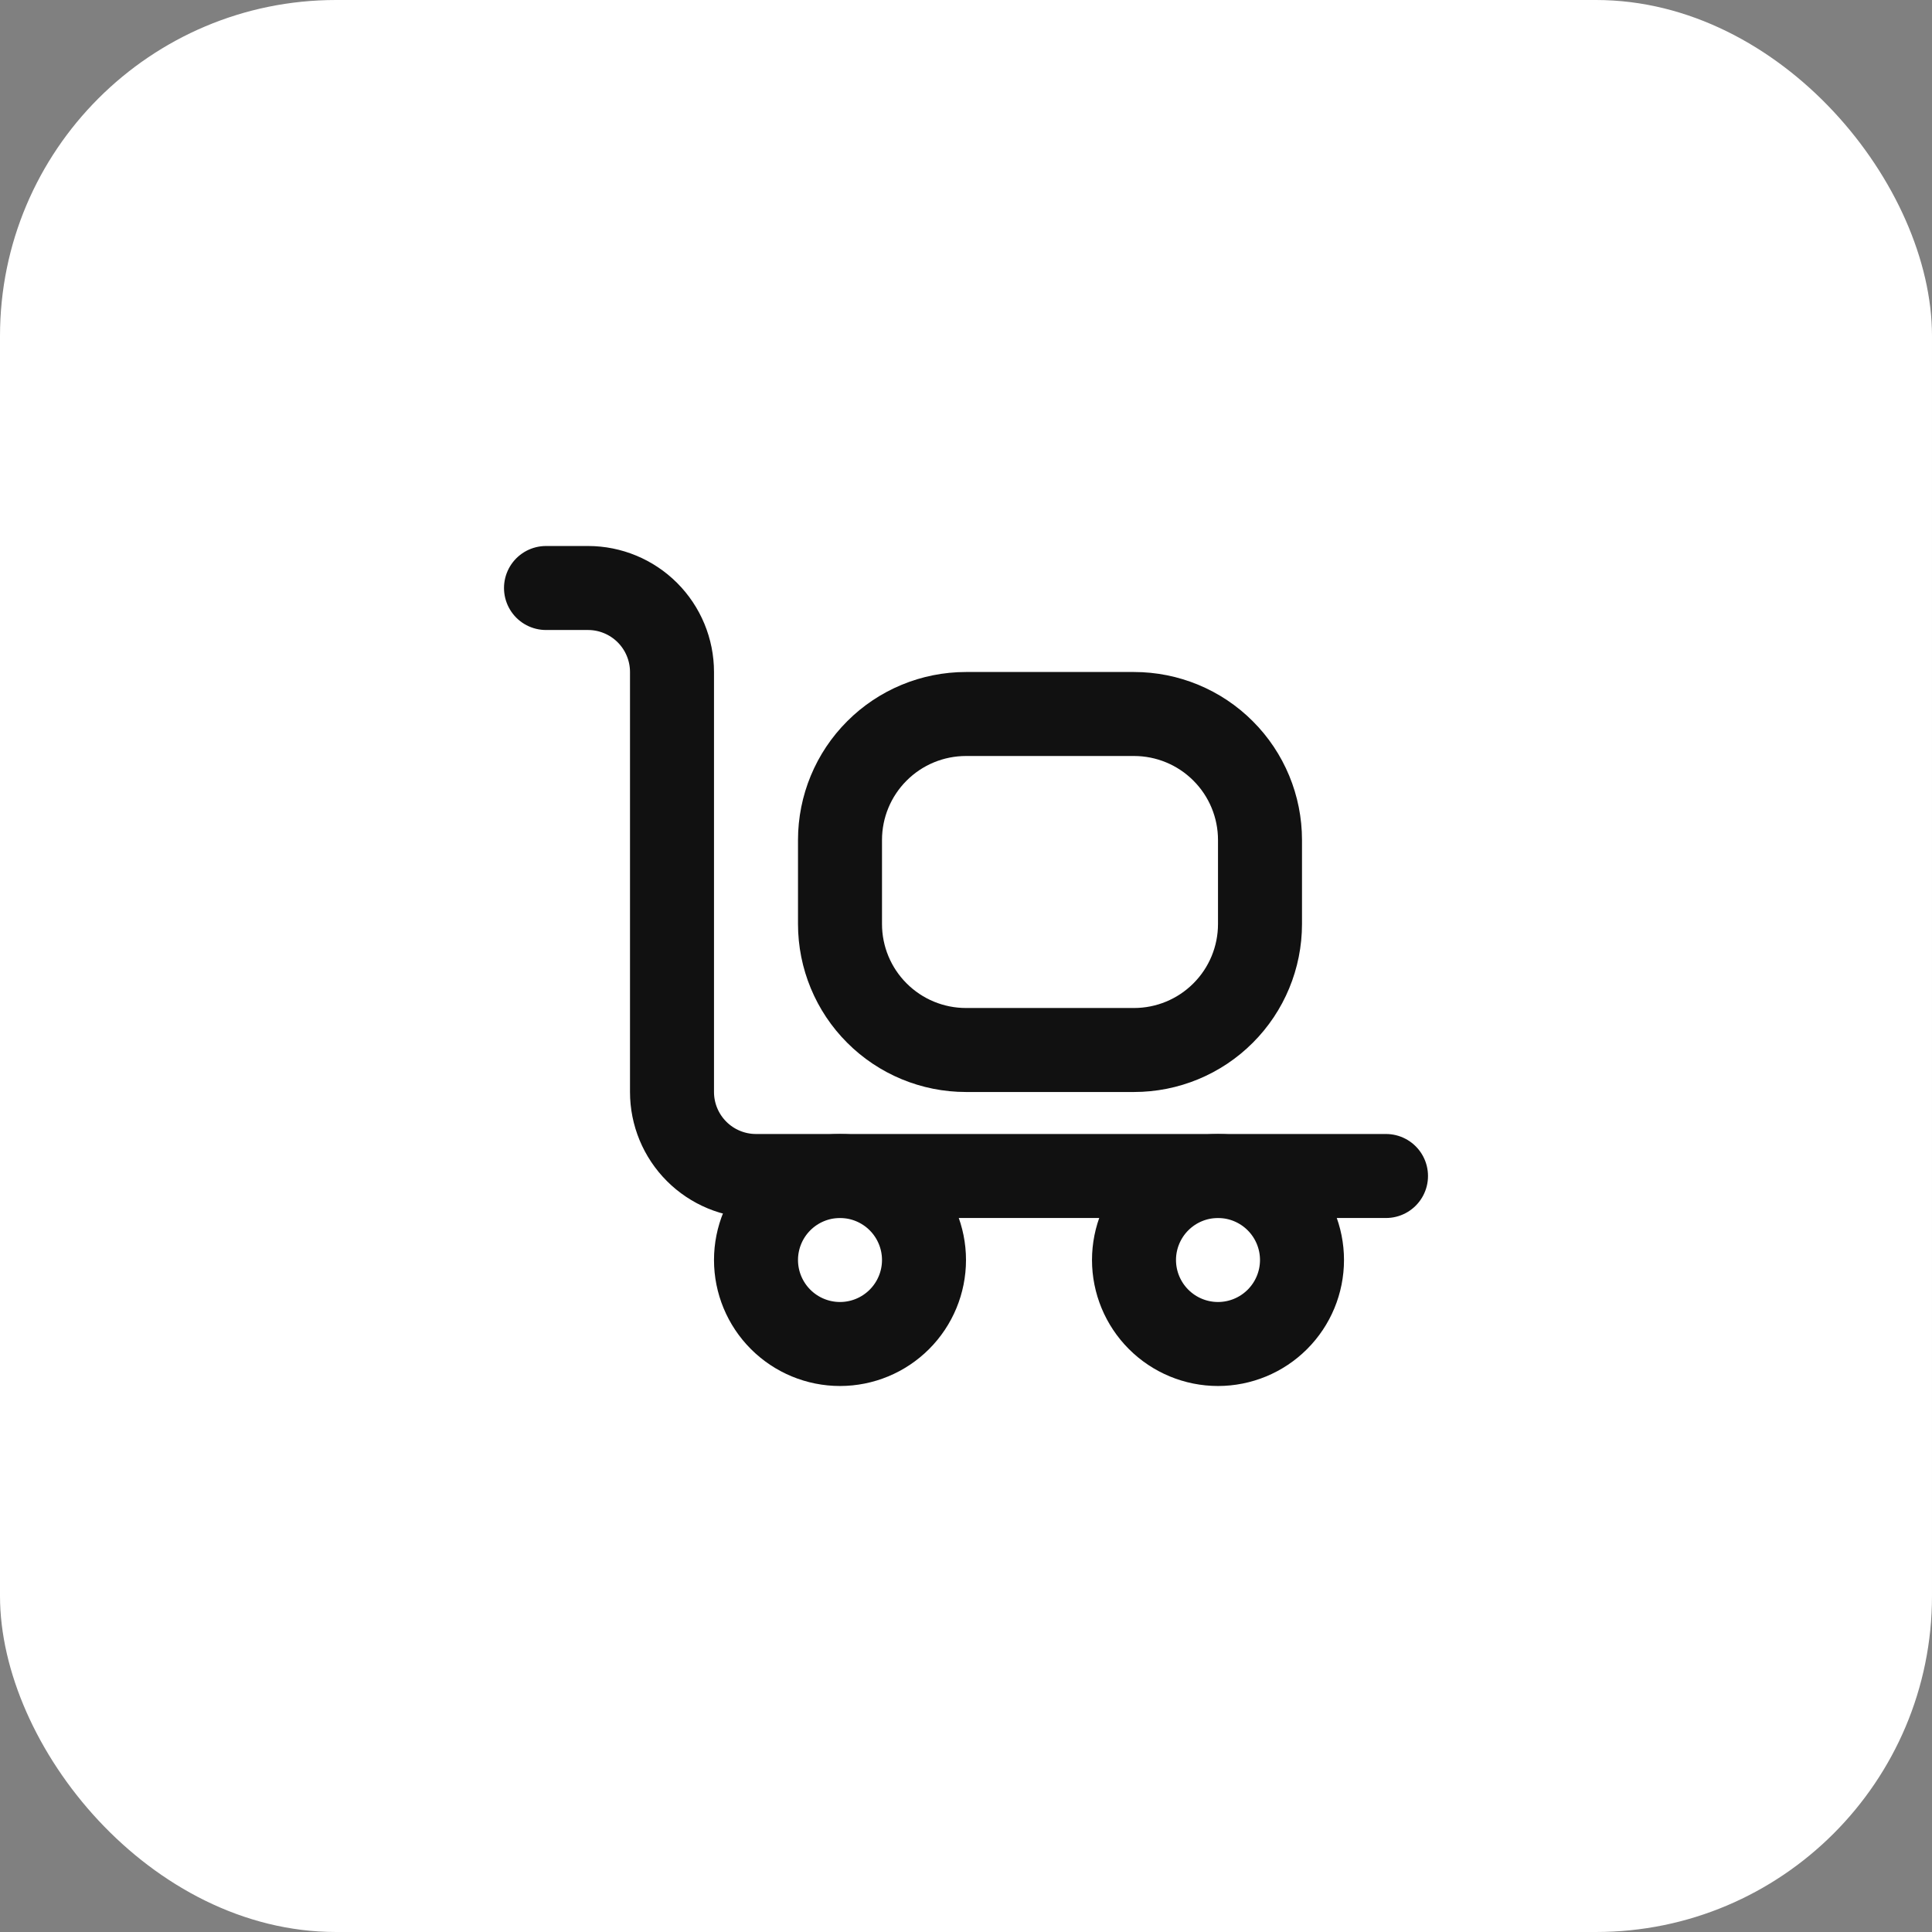
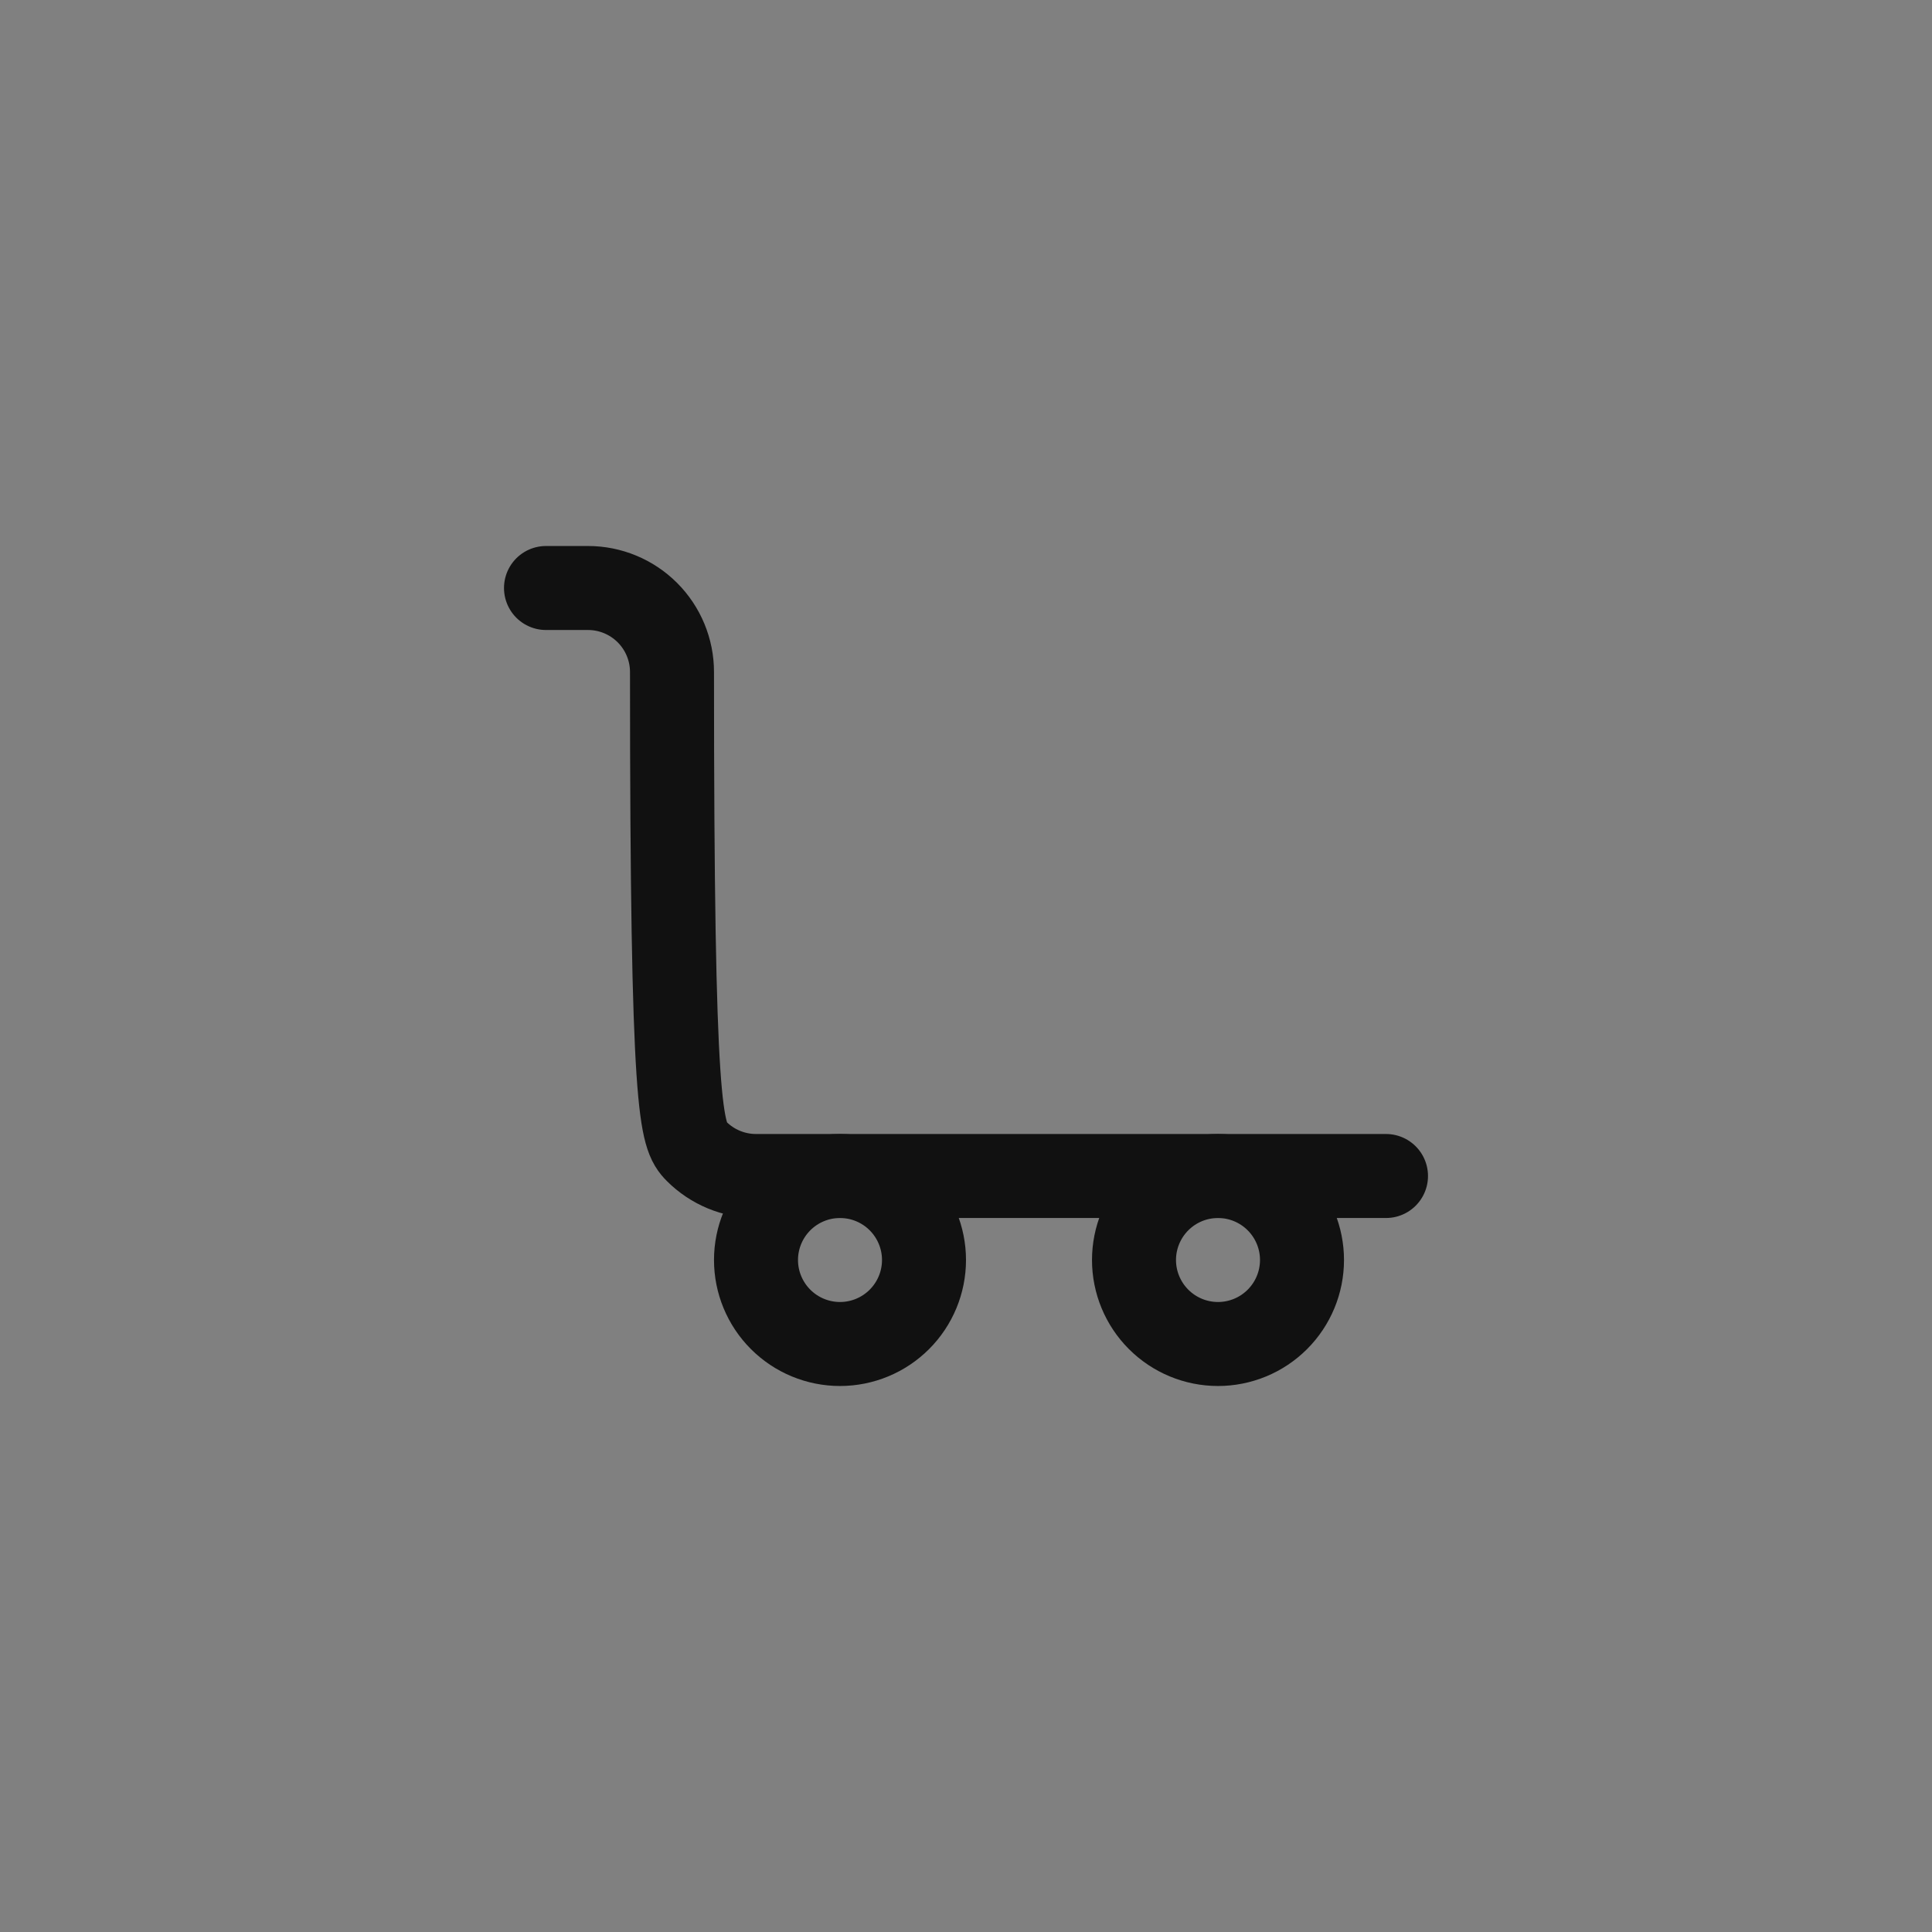
<svg xmlns="http://www.w3.org/2000/svg" width="46" height="46" viewBox="0 0 46 46" fill="none">
  <rect x="0" y="0" width="46" height="46" fill="#808080" stroke="none" />
-   <rect width="46" height="46" rx="8" fill="white" />
  <g clip-path="url(#clip0_36_204)">
-     <path d="M13 14H14C14.53 14 15.039 14.211 15.414 14.586C15.789 14.961 16 15.47 16 16V26C16 26.53 16.211 27.039 16.586 27.414C16.961 27.789 17.47 28 18 28H33" stroke="#111111" stroke-width="2" stroke-linecap="round" stroke-linejoin="round" />
-     <path d="M20 20C20 19.204 20.316 18.441 20.879 17.879C21.441 17.316 22.204 17 23 17H27C27.796 17 28.559 17.316 29.121 17.879C29.684 18.441 30 19.204 30 20V22C30 22.796 29.684 23.559 29.121 24.121C28.559 24.684 27.796 25 27 25H23C22.204 25 21.441 24.684 20.879 24.121C20.316 23.559 20 22.796 20 22V20Z" stroke="#111111" stroke-width="2" stroke-linecap="round" stroke-linejoin="round" />
+     <path d="M13 14H14C14.53 14 15.039 14.211 15.414 14.586C15.789 14.961 16 15.47 16 16C16 26.53 16.211 27.039 16.586 27.414C16.961 27.789 17.47 28 18 28H33" stroke="#111111" stroke-width="2" stroke-linecap="round" stroke-linejoin="round" />
    <path d="M18 30C18 30.53 18.211 31.039 18.586 31.414C18.961 31.789 19.47 32 20 32C20.53 32 21.039 31.789 21.414 31.414C21.789 31.039 22 30.53 22 30C22 29.47 21.789 28.961 21.414 28.586C21.039 28.211 20.53 28 20 28C19.47 28 18.961 28.211 18.586 28.586C18.211 28.961 18 29.47 18 30Z" stroke="#111111" stroke-width="2" stroke-linecap="round" stroke-linejoin="round" />
    <path d="M27 30C27 30.53 27.211 31.039 27.586 31.414C27.961 31.789 28.47 32 29 32C29.53 32 30.039 31.789 30.414 31.414C30.789 31.039 31 30.53 31 30C31 29.47 30.789 28.961 30.414 28.586C30.039 28.211 29.53 28 29 28C28.47 28 27.961 28.211 27.586 28.586C27.211 28.961 27 29.47 27 30Z" stroke="#111111" stroke-width="2" stroke-linecap="round" stroke-linejoin="round" />
  </g>
  <defs>
    <clipPath id="clip0_36_204">
      <rect width="24" height="24" fill="white" transform="translate(11 11)" />
    </clipPath>
  </defs>
</svg>